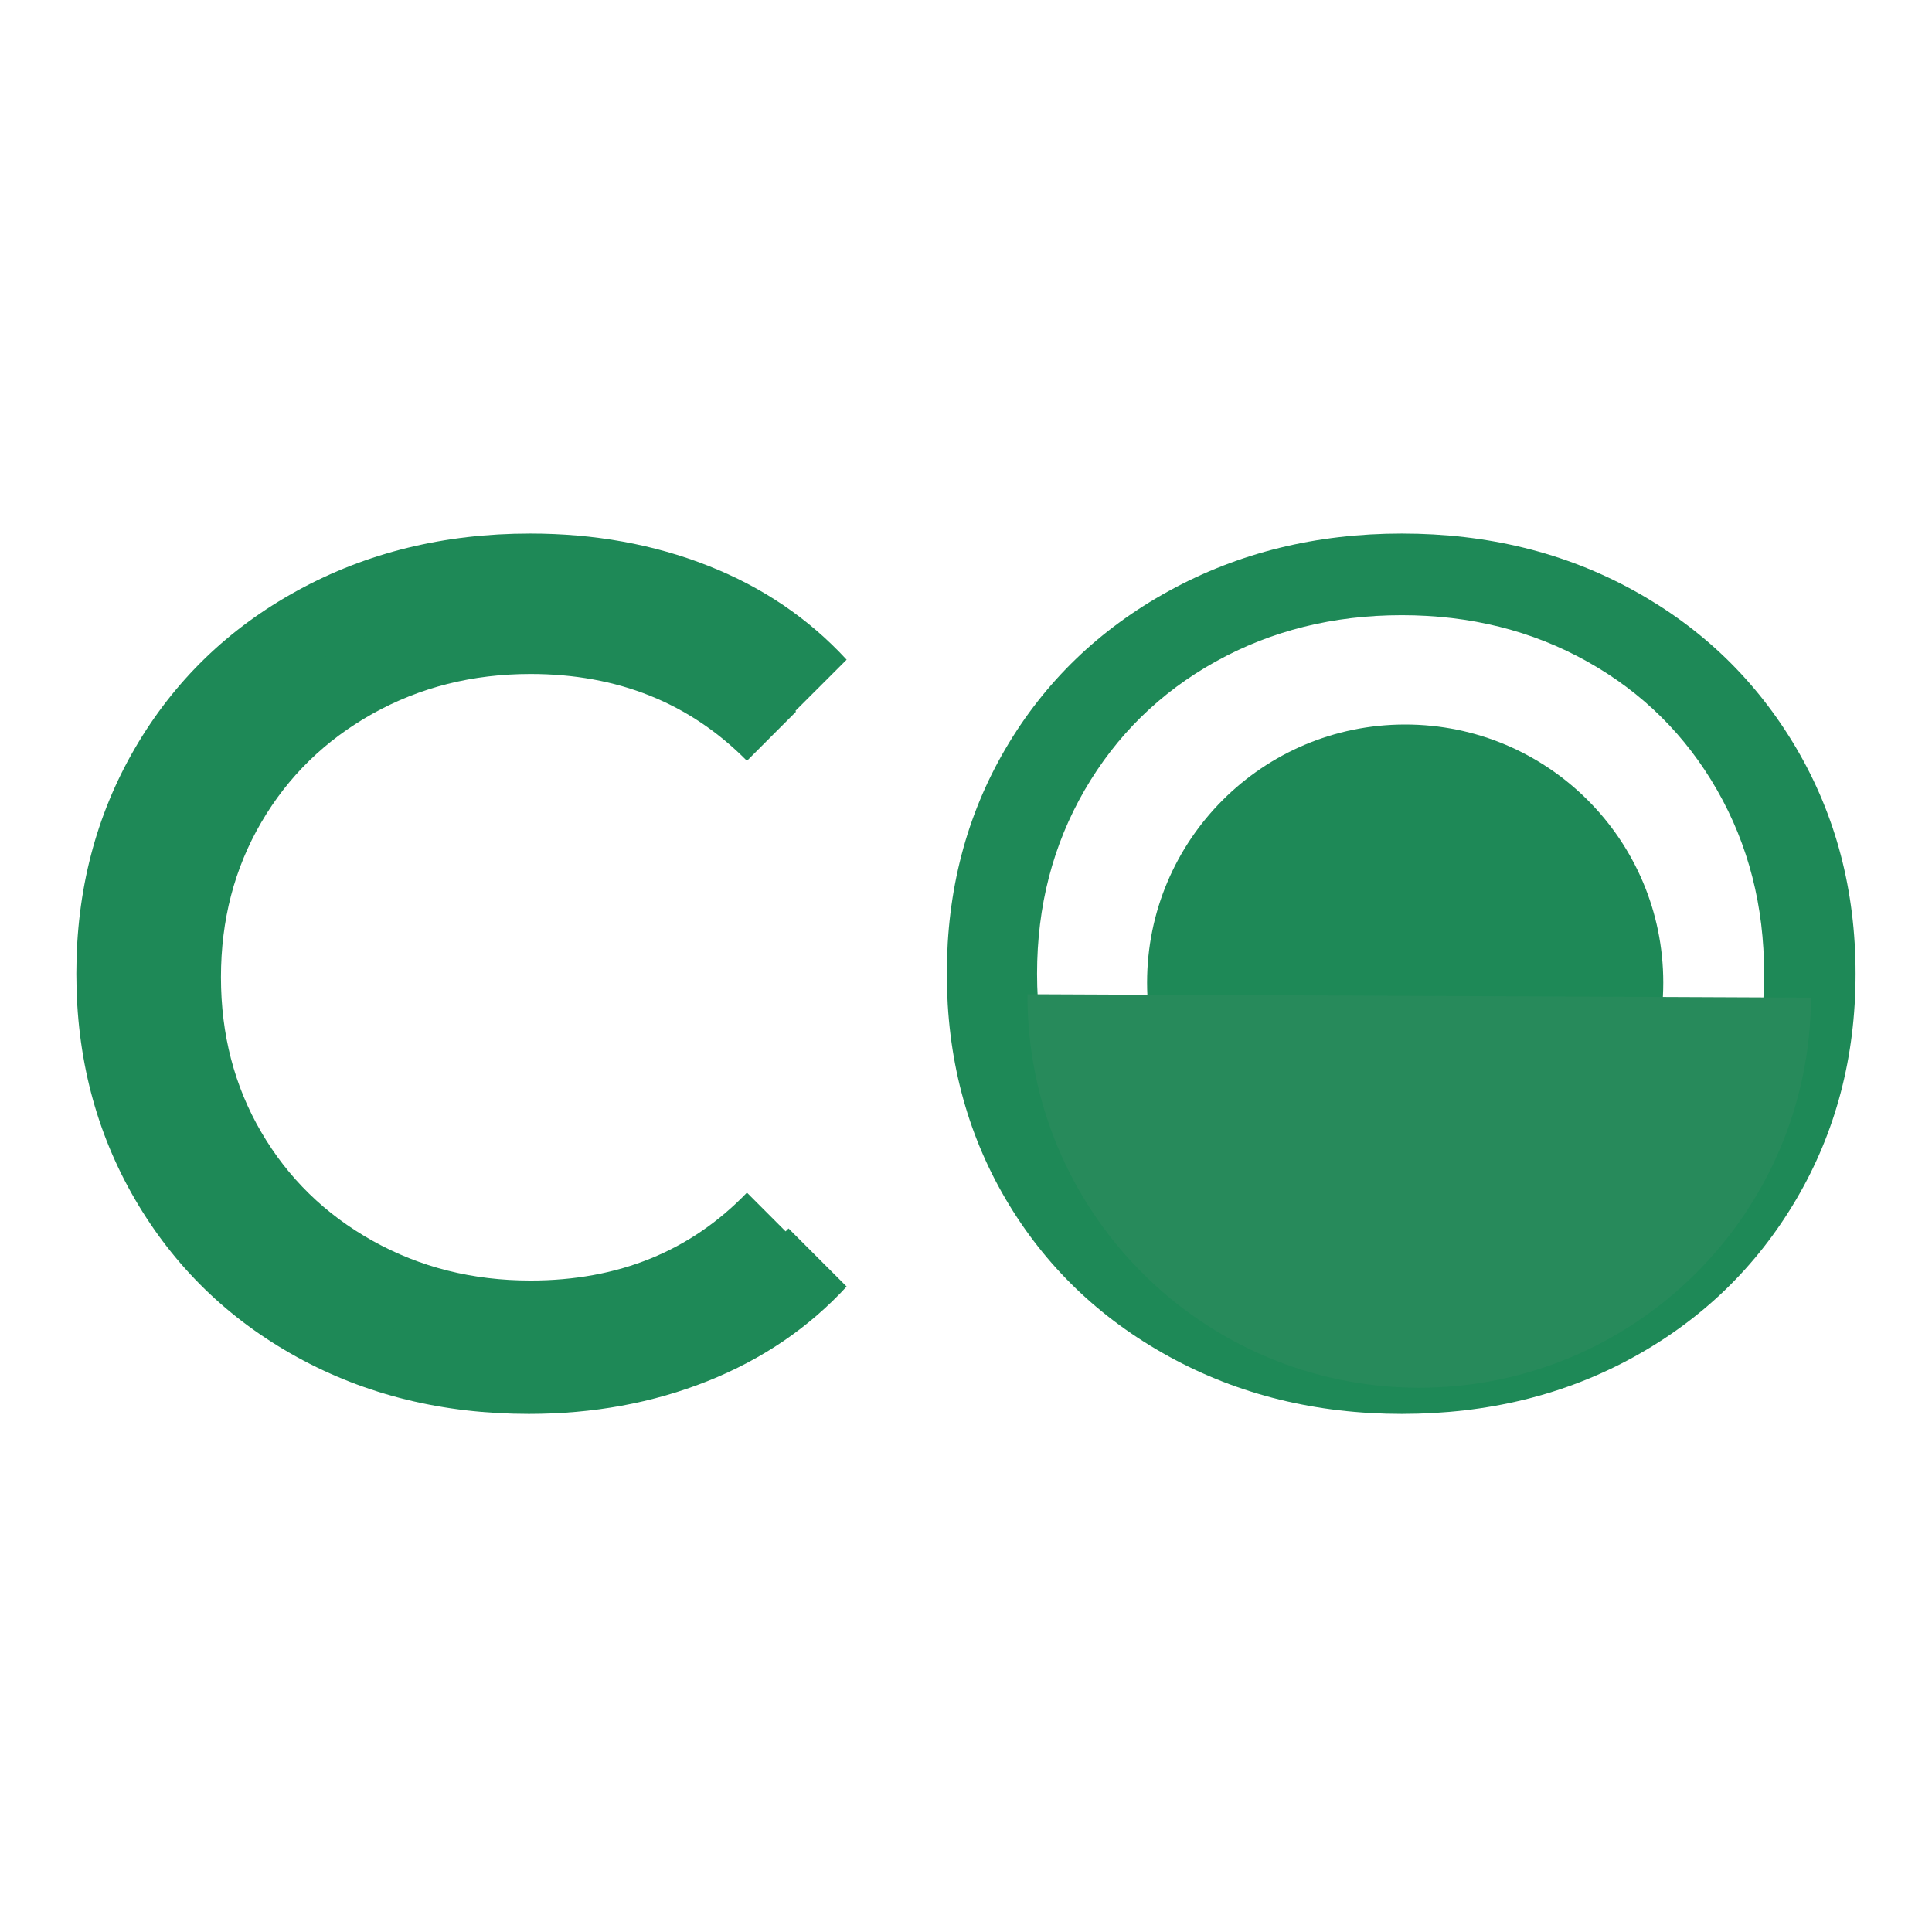
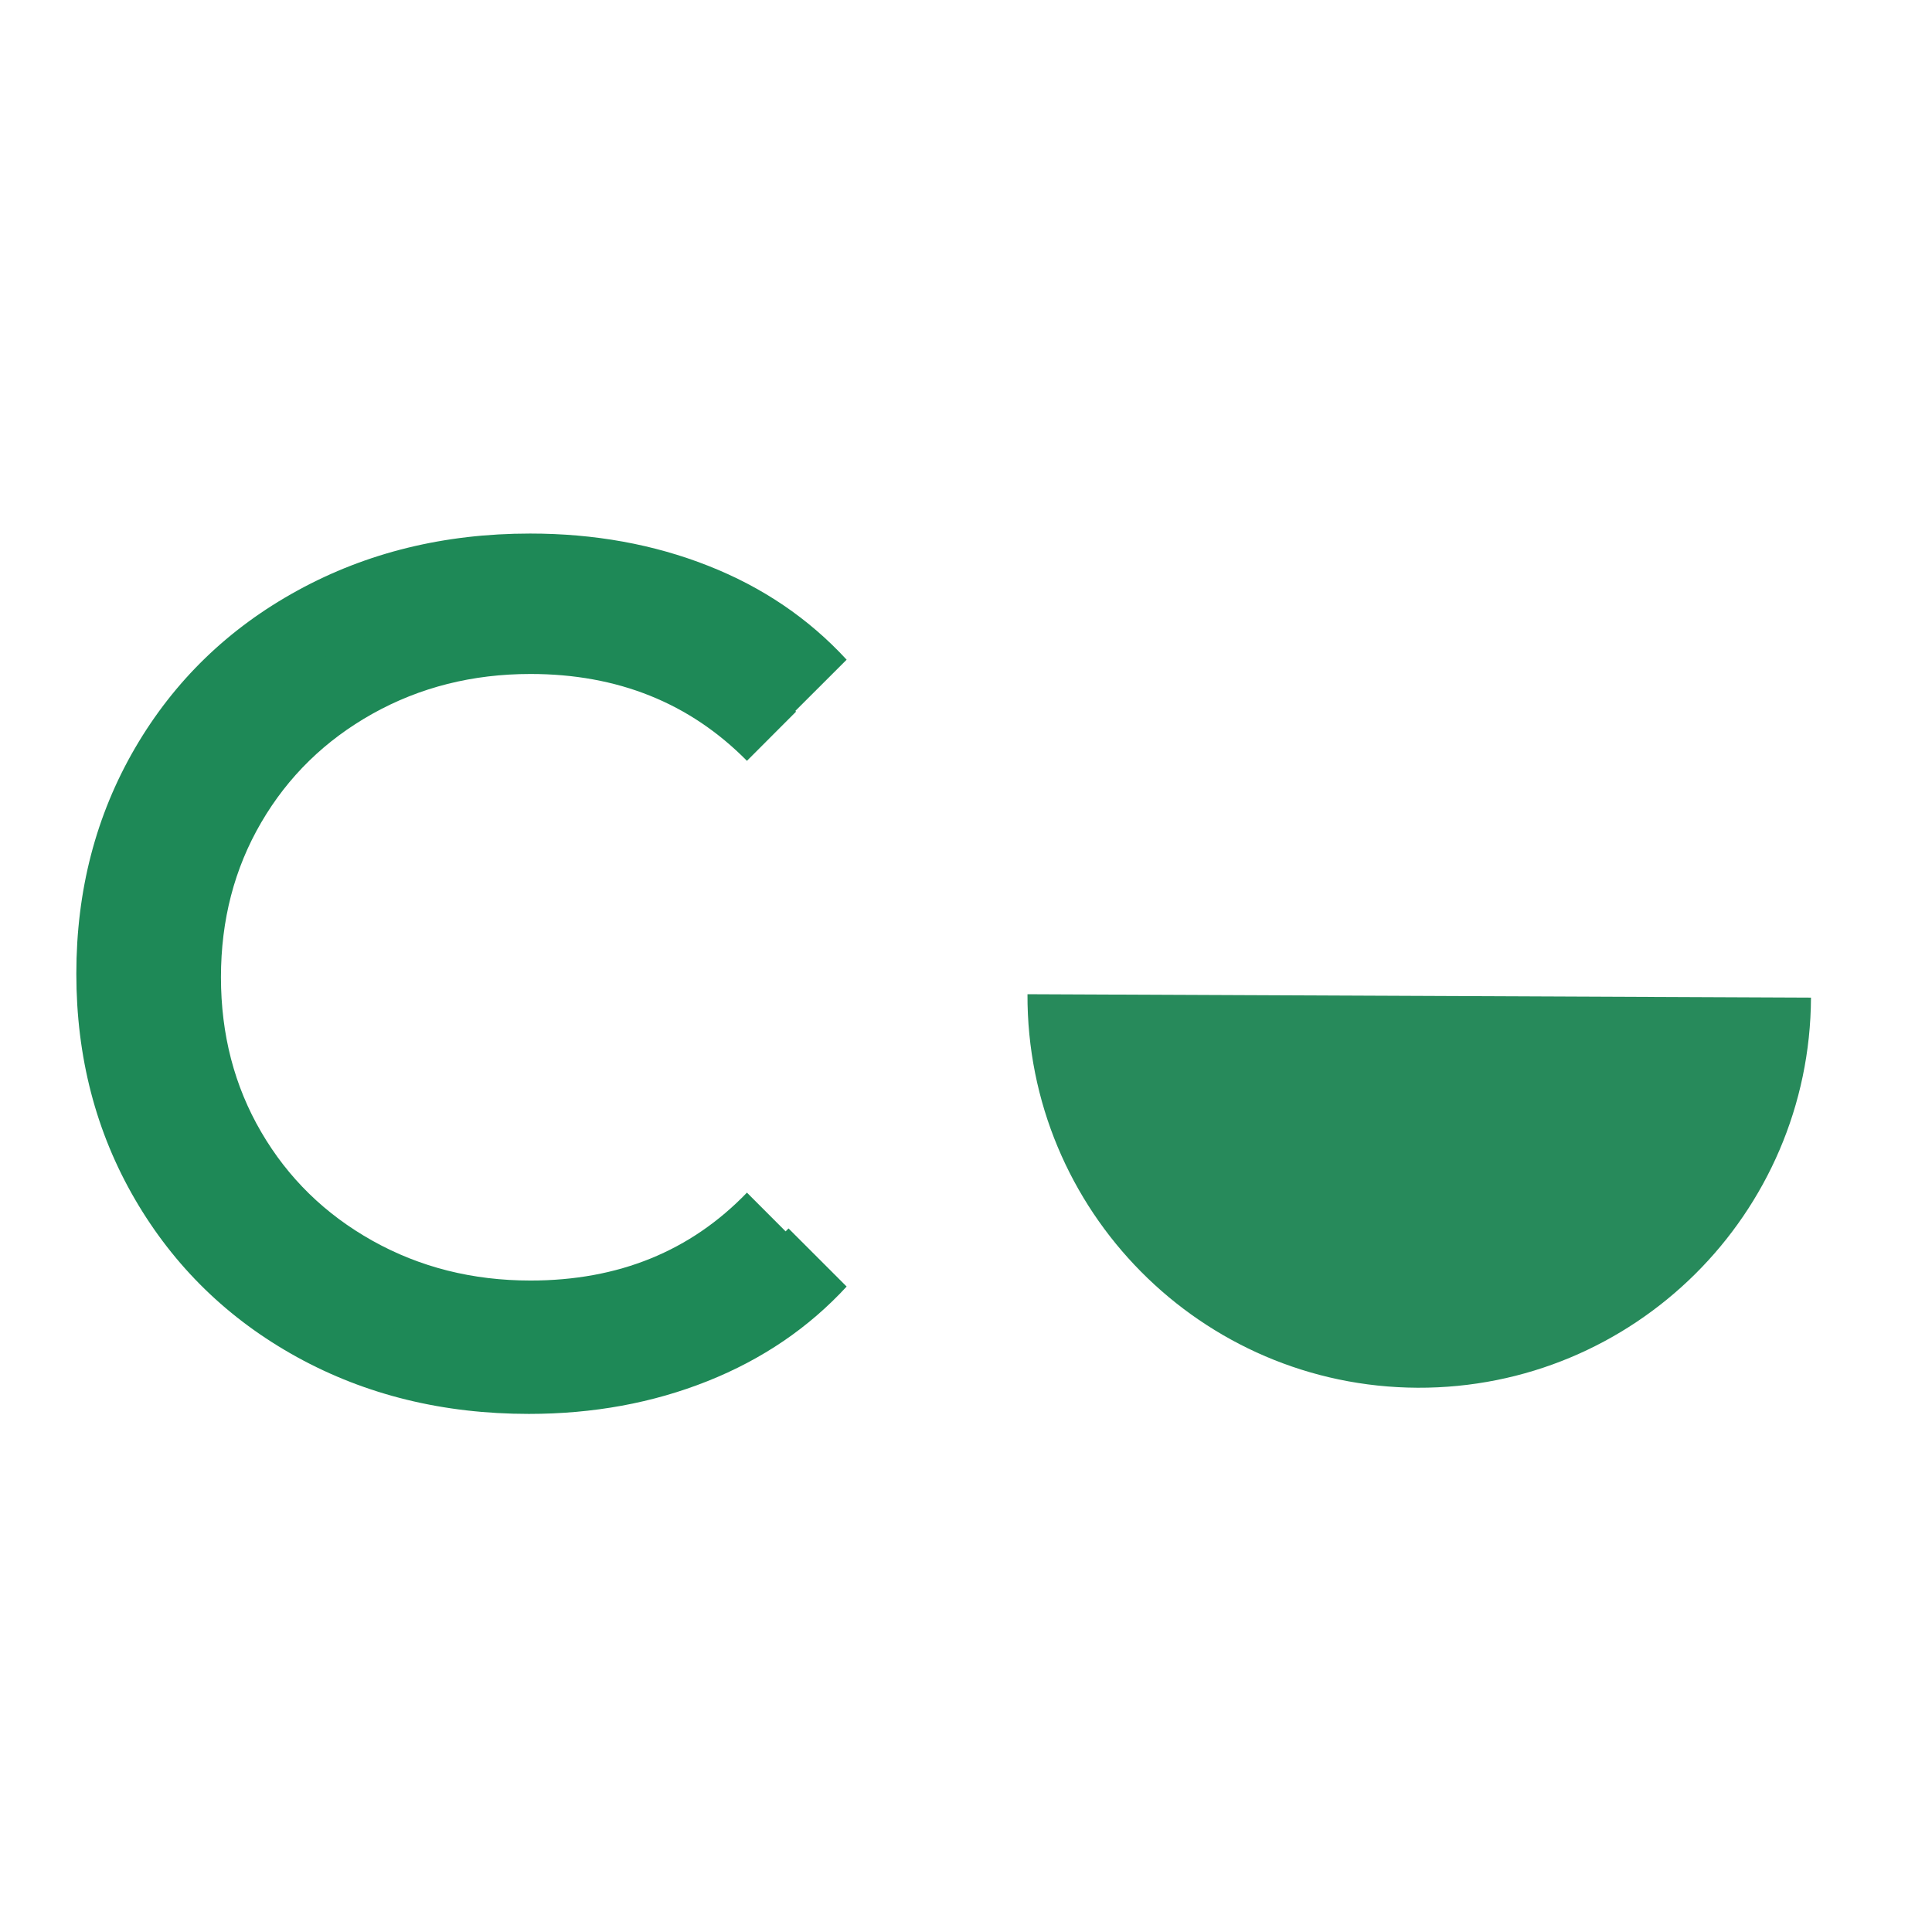
<svg xmlns="http://www.w3.org/2000/svg" width="500" zoomAndPan="magnify" viewBox="0 0 375 375" height="500" preserveAspectRatio="xMidYMid meet" version="1.0">
  <defs>
    <g />
    <clipPath id="a913f83fca">
-       <path d="M 222.648 140.625 L 322.84 140.625 L 322.84 240.816 L 222.648 240.816 Z M 222.648 140.625 " clip-rule="nonzero" />
-     </clipPath>
+       </clipPath>
    <clipPath id="cbc0b9088d">
-       <path d="M 322.84 190.719 C 322.84 163.055 300.41 140.625 272.746 140.625 C 245.078 140.625 222.648 163.055 222.648 190.719 C 222.648 218.387 245.078 240.816 272.746 240.816 C 300.41 240.816 322.84 218.387 322.84 190.719 Z M 322.84 190.719 " clip-rule="nonzero" />
-     </clipPath>
+       </clipPath>
    <clipPath id="519e538e42">
      <path d="M 0.648 0.625 L 100.84 0.625 L 100.84 100.816 L 0.648 100.816 Z M 0.648 0.625 " clip-rule="nonzero" />
    </clipPath>
    <clipPath id="d84f82b013">
      <path d="M 100.84 50.719 C 100.84 23.055 78.41 0.625 50.746 0.625 C 23.078 0.625 0.648 23.055 0.648 50.719 C 0.648 78.387 23.078 100.816 50.746 100.816 C 78.41 100.816 100.84 78.387 100.84 50.719 Z M 100.84 50.719 " clip-rule="nonzero" />
    </clipPath>
    <clipPath id="8aa68a9484">
      <rect x="0" width="101" y="0" height="101" />
    </clipPath>
    <clipPath id="76699fefcd">
      <path d="M 199.312 193.023 L 351.562 193.023 L 351.562 269.523 L 199.312 269.523 Z M 199.312 193.023 " clip-rule="nonzero" />
    </clipPath>
    <clipPath id="18f6ee264e">
      <rect x="0" width="147" y="0" height="248" />
    </clipPath>
  </defs>
  <g fill="#1e8957" fill-opacity="1">
    <g transform="translate(2.332, 273)">
      <g>
        <path d="M 100.312 1.438 C 83.676 1.438 68.676 -2.238 55.312 -9.594 C 41.957 -16.957 31.477 -27.16 23.875 -40.203 C 16.281 -53.242 12.484 -67.844 12.484 -84 C 12.484 -100.156 16.281 -114.754 23.875 -127.797 C 31.477 -140.836 42 -151.035 55.438 -158.391 C 68.875 -165.754 83.914 -169.438 100.562 -169.438 C 113.039 -169.438 124.555 -167.352 135.109 -163.188 C 145.672 -159.031 154.633 -152.953 162 -144.953 L 150.719 -133.688 C 137.602 -146.957 121.047 -153.594 101.047 -153.594 C 87.766 -153.594 75.68 -150.551 64.797 -144.469 C 53.922 -138.395 45.398 -130.078 39.234 -119.516 C 33.078 -108.961 30 -97.125 30 -84 C 30 -70.875 33.078 -59.031 39.234 -48.469 C 45.398 -37.914 53.922 -29.598 64.797 -23.516 C 75.68 -17.441 87.766 -14.406 101.047 -14.406 C 121.203 -14.406 137.758 -21.125 150.719 -34.562 L 162 -23.281 C 154.633 -15.281 145.633 -9.16 135 -4.922 C 124.363 -0.68 112.801 1.438 100.312 1.438 Z M 100.312 1.438 " />
      </g>
    </g>
  </g>
  <g fill="#1e8957" fill-opacity="1">
    <g transform="translate(171.292, 273)">
      <g>
-         <path d="M 100.797 1.438 C 84.16 1.438 69.082 -2.281 55.562 -9.719 C 42.039 -17.156 31.477 -27.352 23.875 -40.312 C 16.281 -53.281 12.484 -67.844 12.484 -84 C 12.484 -100.156 16.281 -114.711 23.875 -127.672 C 31.477 -140.641 42.039 -150.844 55.562 -158.281 C 69.082 -165.719 84.16 -169.438 100.797 -169.438 C 117.441 -169.438 132.441 -165.754 145.797 -158.391 C 159.16 -151.035 169.68 -140.836 177.359 -127.797 C 185.035 -114.754 188.875 -100.156 188.875 -84 C 188.875 -67.844 185.035 -53.242 177.359 -40.203 C 169.68 -27.16 159.16 -16.957 145.797 -9.594 C 132.441 -2.238 117.441 1.438 100.797 1.438 Z M 100.797 -14.406 C 114.078 -14.406 126.078 -17.406 136.797 -23.406 C 147.516 -29.406 155.914 -37.723 162 -48.359 C 168.082 -58.992 171.125 -70.875 171.125 -84 C 171.125 -97.125 168.082 -109.004 162 -119.641 C 155.914 -130.273 147.516 -138.594 136.797 -144.594 C 126.078 -150.594 114.078 -153.594 100.797 -153.594 C 87.516 -153.594 75.473 -150.594 64.672 -144.594 C 53.879 -138.594 45.398 -130.273 39.234 -119.641 C 33.078 -109.004 30 -97.125 30 -84 C 30 -70.875 33.078 -58.992 39.234 -48.359 C 45.398 -37.723 53.879 -29.406 64.672 -23.406 C 75.473 -17.406 87.516 -14.406 100.797 -14.406 Z M 100.797 -14.406 " />
-       </g>
+         </g>
    </g>
  </g>
  <g clip-path="url(#a913f83fca)">
    <g clip-path="url(#cbc0b9088d)">
      <g transform="matrix(1, 0, 0, 1, 222, 140)">
        <g clip-path="url(#8aa68a9484)">
          <g clip-path="url(#519e538e42)">
            <g clip-path="url(#d84f82b013)">
              <path fill="#1e8957" d="M 100.84 0.625 L 100.84 100.816 L 0.648 100.816 L 0.648 0.625 Z M 100.84 0.625 " fill-opacity="1" fill-rule="nonzero" />
            </g>
          </g>
        </g>
      </g>
    </g>
  </g>
  <g clip-path="url(#76699fefcd)">
    <path fill="#278a5b" d="M 275.156 269.359 C 317.141 269.523 351.32 235.648 351.512 193.637 L 199.434 192.977 C 199.27 234.961 233.145 269.168 275.156 269.359 Z M 275.156 269.359 " fill-opacity="1" fill-rule="nonzero" />
  </g>
  <g transform="matrix(1, 0, 0, 1, 17, 64)">
    <g clip-path="url(#18f6ee264e)">
      <g fill="#1e8957" fill-opacity="1">
        <g transform="translate(0.512, 196.724)">
          <g>
            <path d="M 84.844 1.219 C 70.77 1.219 58.082 -1.891 46.781 -8.109 C 35.488 -14.336 26.625 -22.969 20.188 -34 C 13.758 -45.031 10.547 -57.379 10.547 -71.047 C 10.547 -84.703 13.758 -97.047 20.188 -108.078 C 26.625 -119.109 35.523 -127.734 46.891 -133.953 C 58.254 -140.18 70.973 -143.297 85.047 -143.297 C 95.598 -143.297 105.336 -141.535 114.266 -138.016 C 123.203 -134.492 130.781 -129.352 137 -122.594 L 127.469 -113.047 C 116.375 -124.285 102.367 -129.906 85.453 -129.906 C 74.223 -129.906 64.004 -127.332 54.797 -122.188 C 45.598 -117.039 38.395 -110.004 33.188 -101.078 C 27.977 -92.148 25.375 -82.141 25.375 -71.047 C 25.375 -59.941 27.977 -49.926 33.188 -41 C 38.395 -32.07 45.598 -25.035 54.797 -19.891 C 64.004 -14.742 74.223 -12.172 85.453 -12.172 C 102.504 -12.172 116.508 -17.859 127.469 -29.234 L 137 -19.688 C 130.781 -12.926 123.172 -7.75 114.172 -4.156 C 105.172 -0.57 95.395 1.219 84.844 1.219 Z M 84.844 1.219 " />
          </g>
        </g>
      </g>
    </g>
  </g>
</svg>